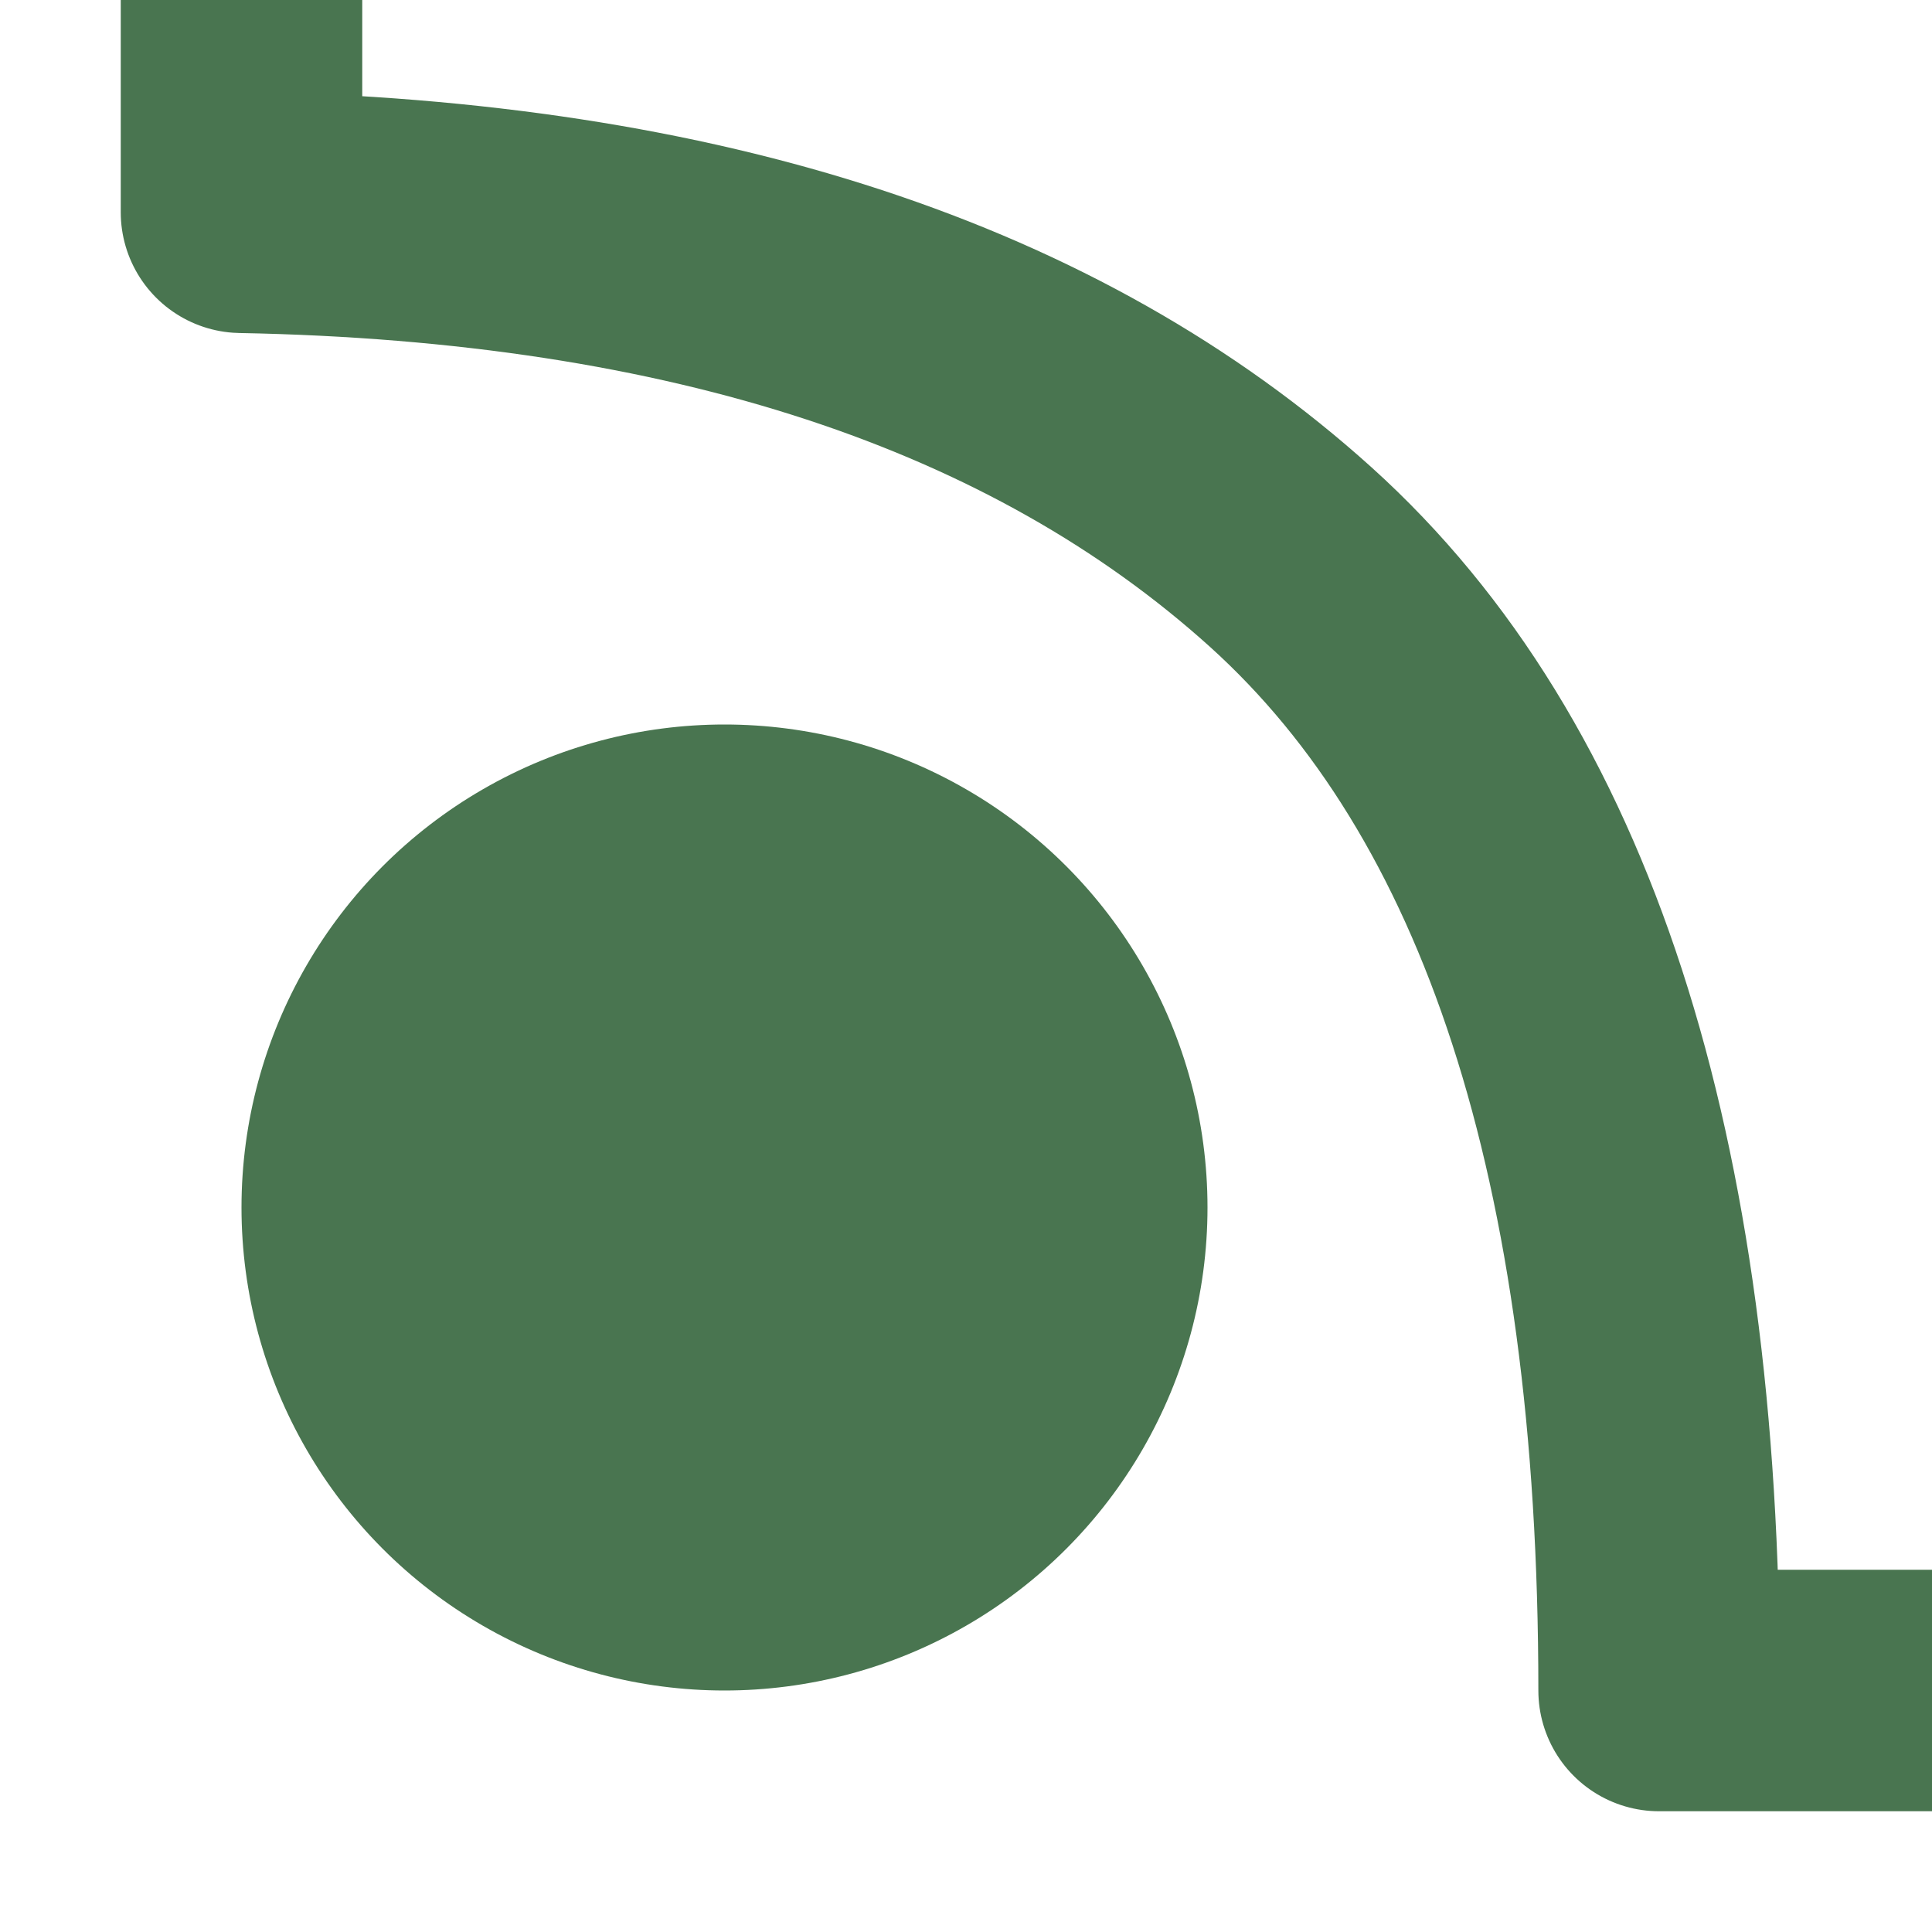
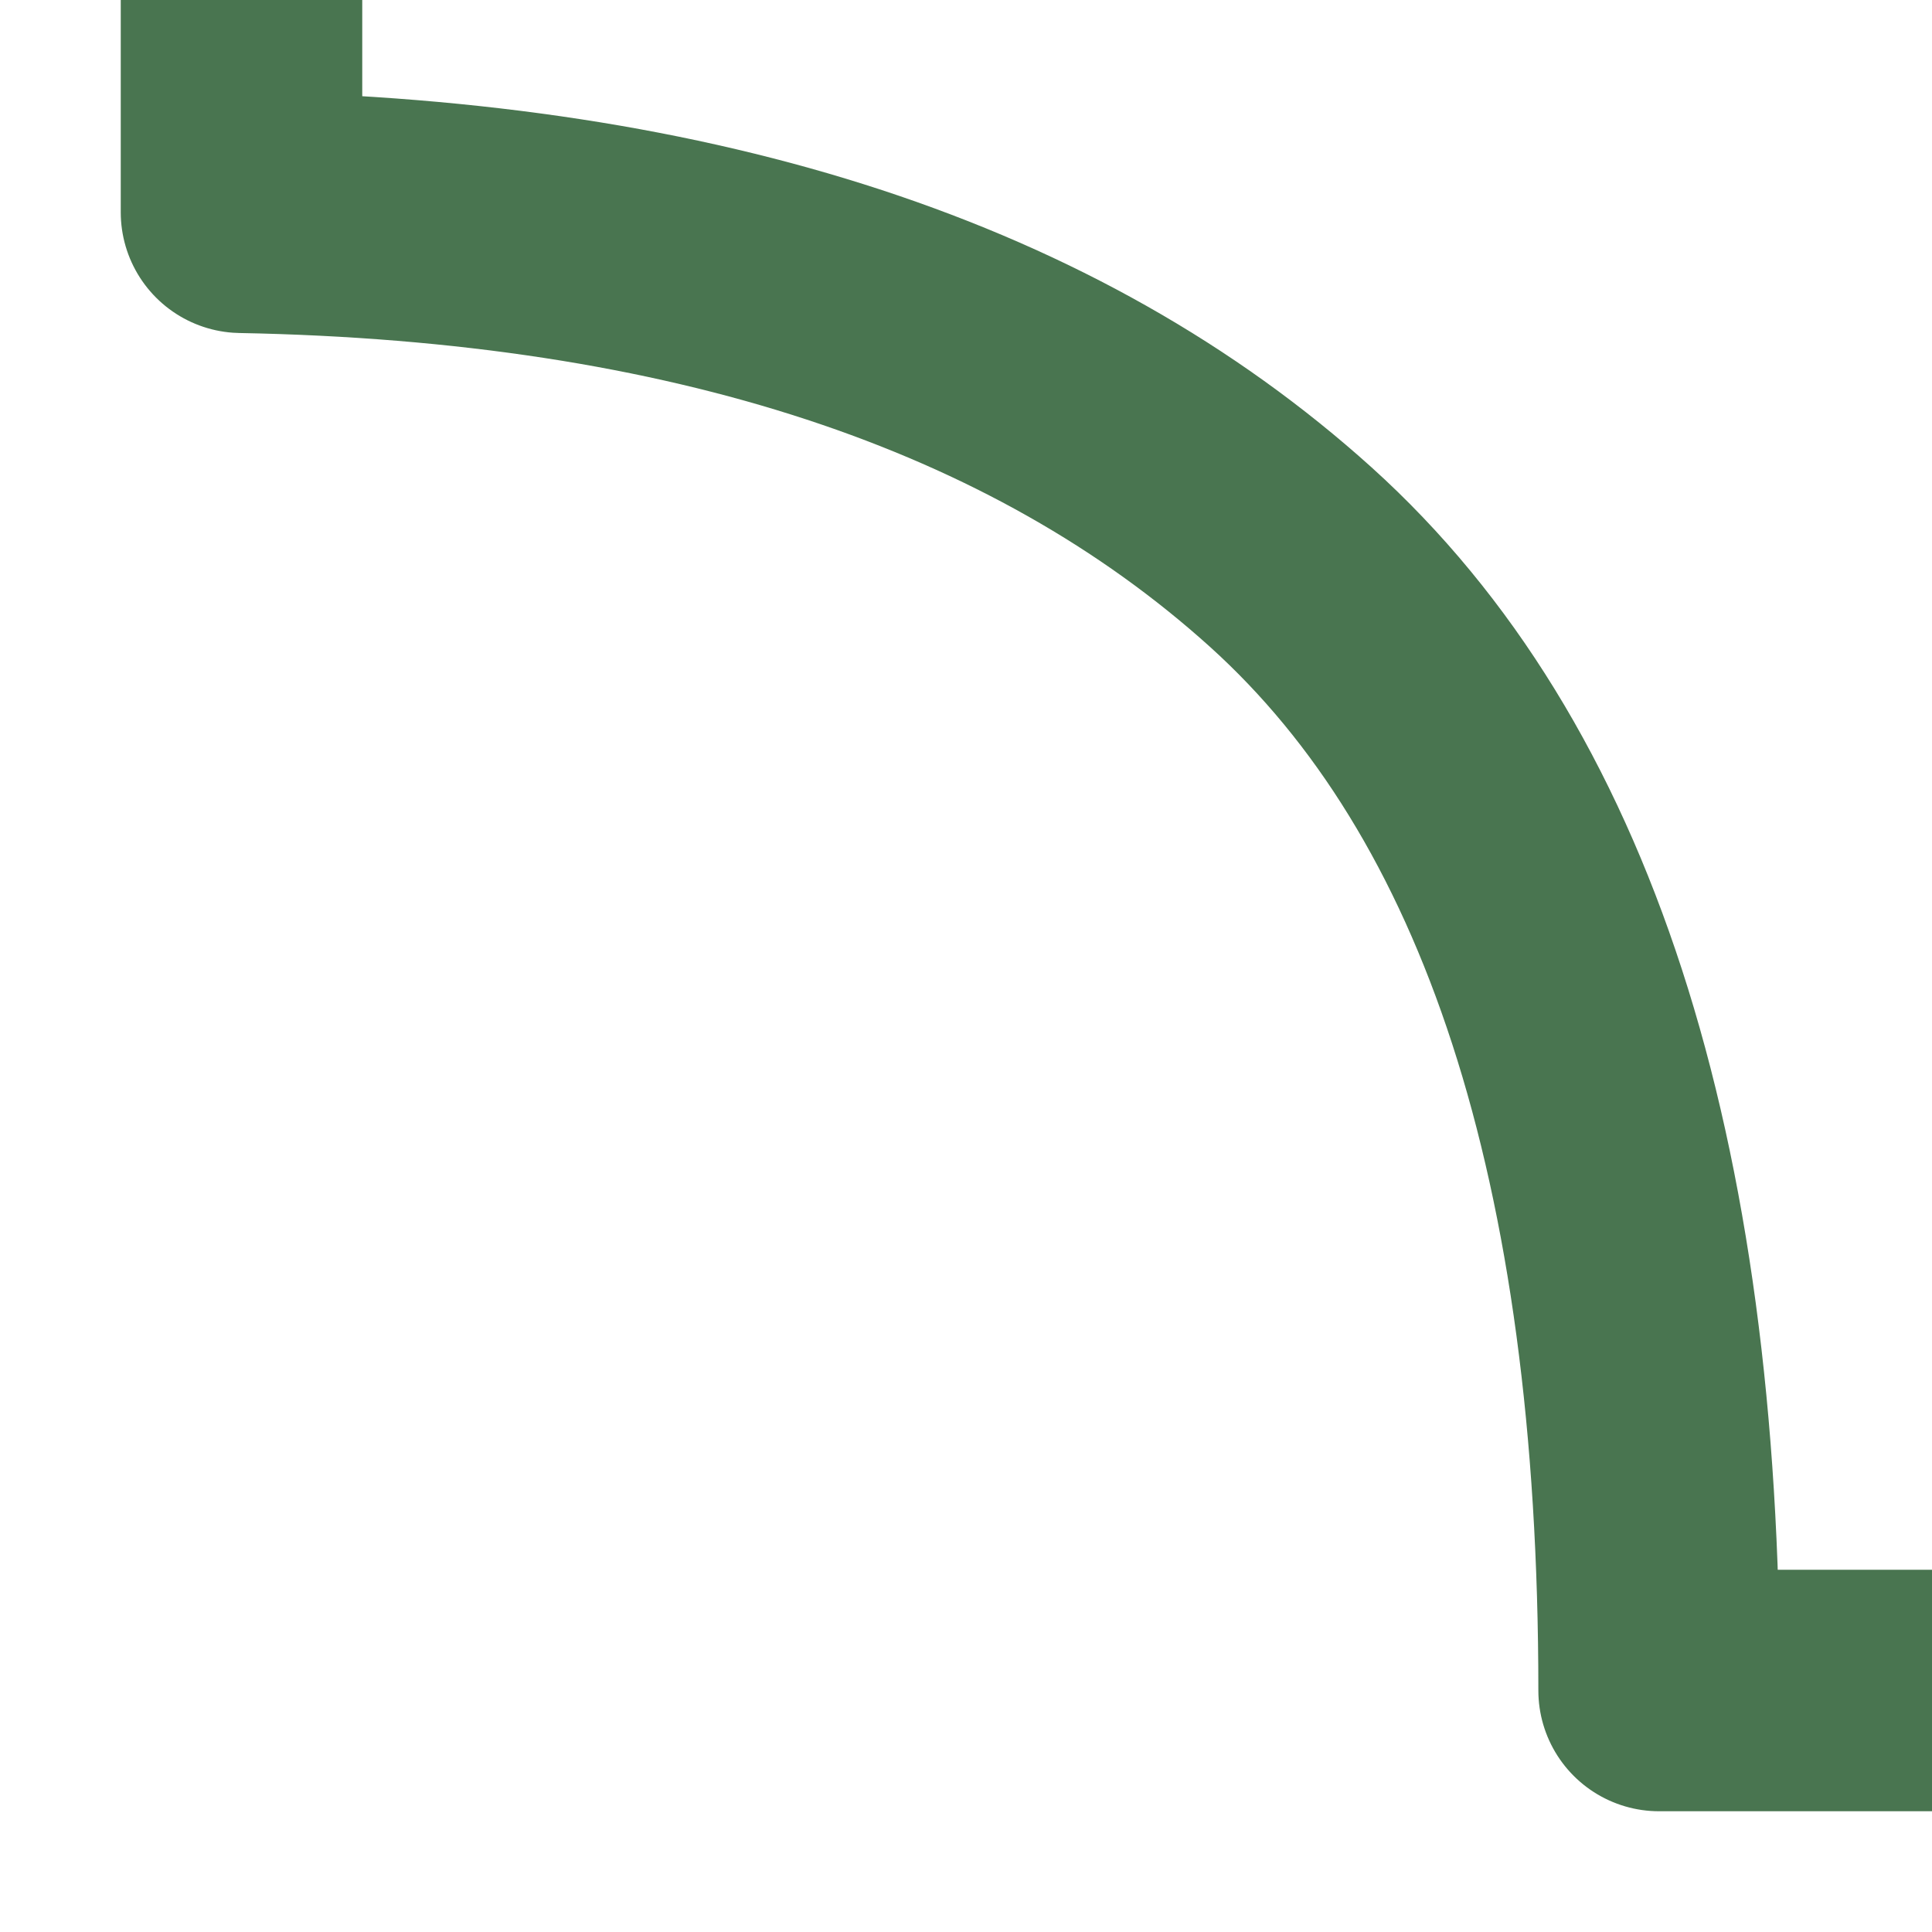
<svg xmlns="http://www.w3.org/2000/svg" width="8px" height="8px" viewBox="0 0 8 8" version="1.1">
  <title>编组备份 26</title>
  <g id="页面-1" stroke="none" stroke-width="1" fill="none" fill-rule="evenodd">
    <g id="端午单个样式" transform="translate(-131, -62)">
      <g id="编组-6" transform="translate(131, 36.809)">
        <g id="编组" transform="translate(1, 1)">
          <path d="M5.87,7.46069873e-14 L103.796,7.46069873e-14 C103.643,2.037 104.032,3.572 104.964,4.603 C105.895,5.634 107.425,6.106 109.551,6.018 L109.551,25.07 C107.628,25.07 106.099,25.546 104.964,26.498 C103.828,27.45 103.245,29.014 103.213,31.191 L5.87,31.191 C5.87,28.98 5.362,27.416 4.345,26.498 C3.328,25.581 1.88,25.105 -1.77635684e-13,25.07 L-1.77635684e-13,6.018 C1.88,6.061 3.328,5.589 4.345,4.603 C5.362,3.617 5.87,2.082 5.87,7.46069873e-14 Z" id="矩形备份-17" stroke="#497550" stroke-linejoin="round" />
-           <circle id="椭圆形备份-10" fill="#497550" cx="2" cy="29.191" r="2" />
        </g>
      </g>
    </g>
  </g>
</svg>